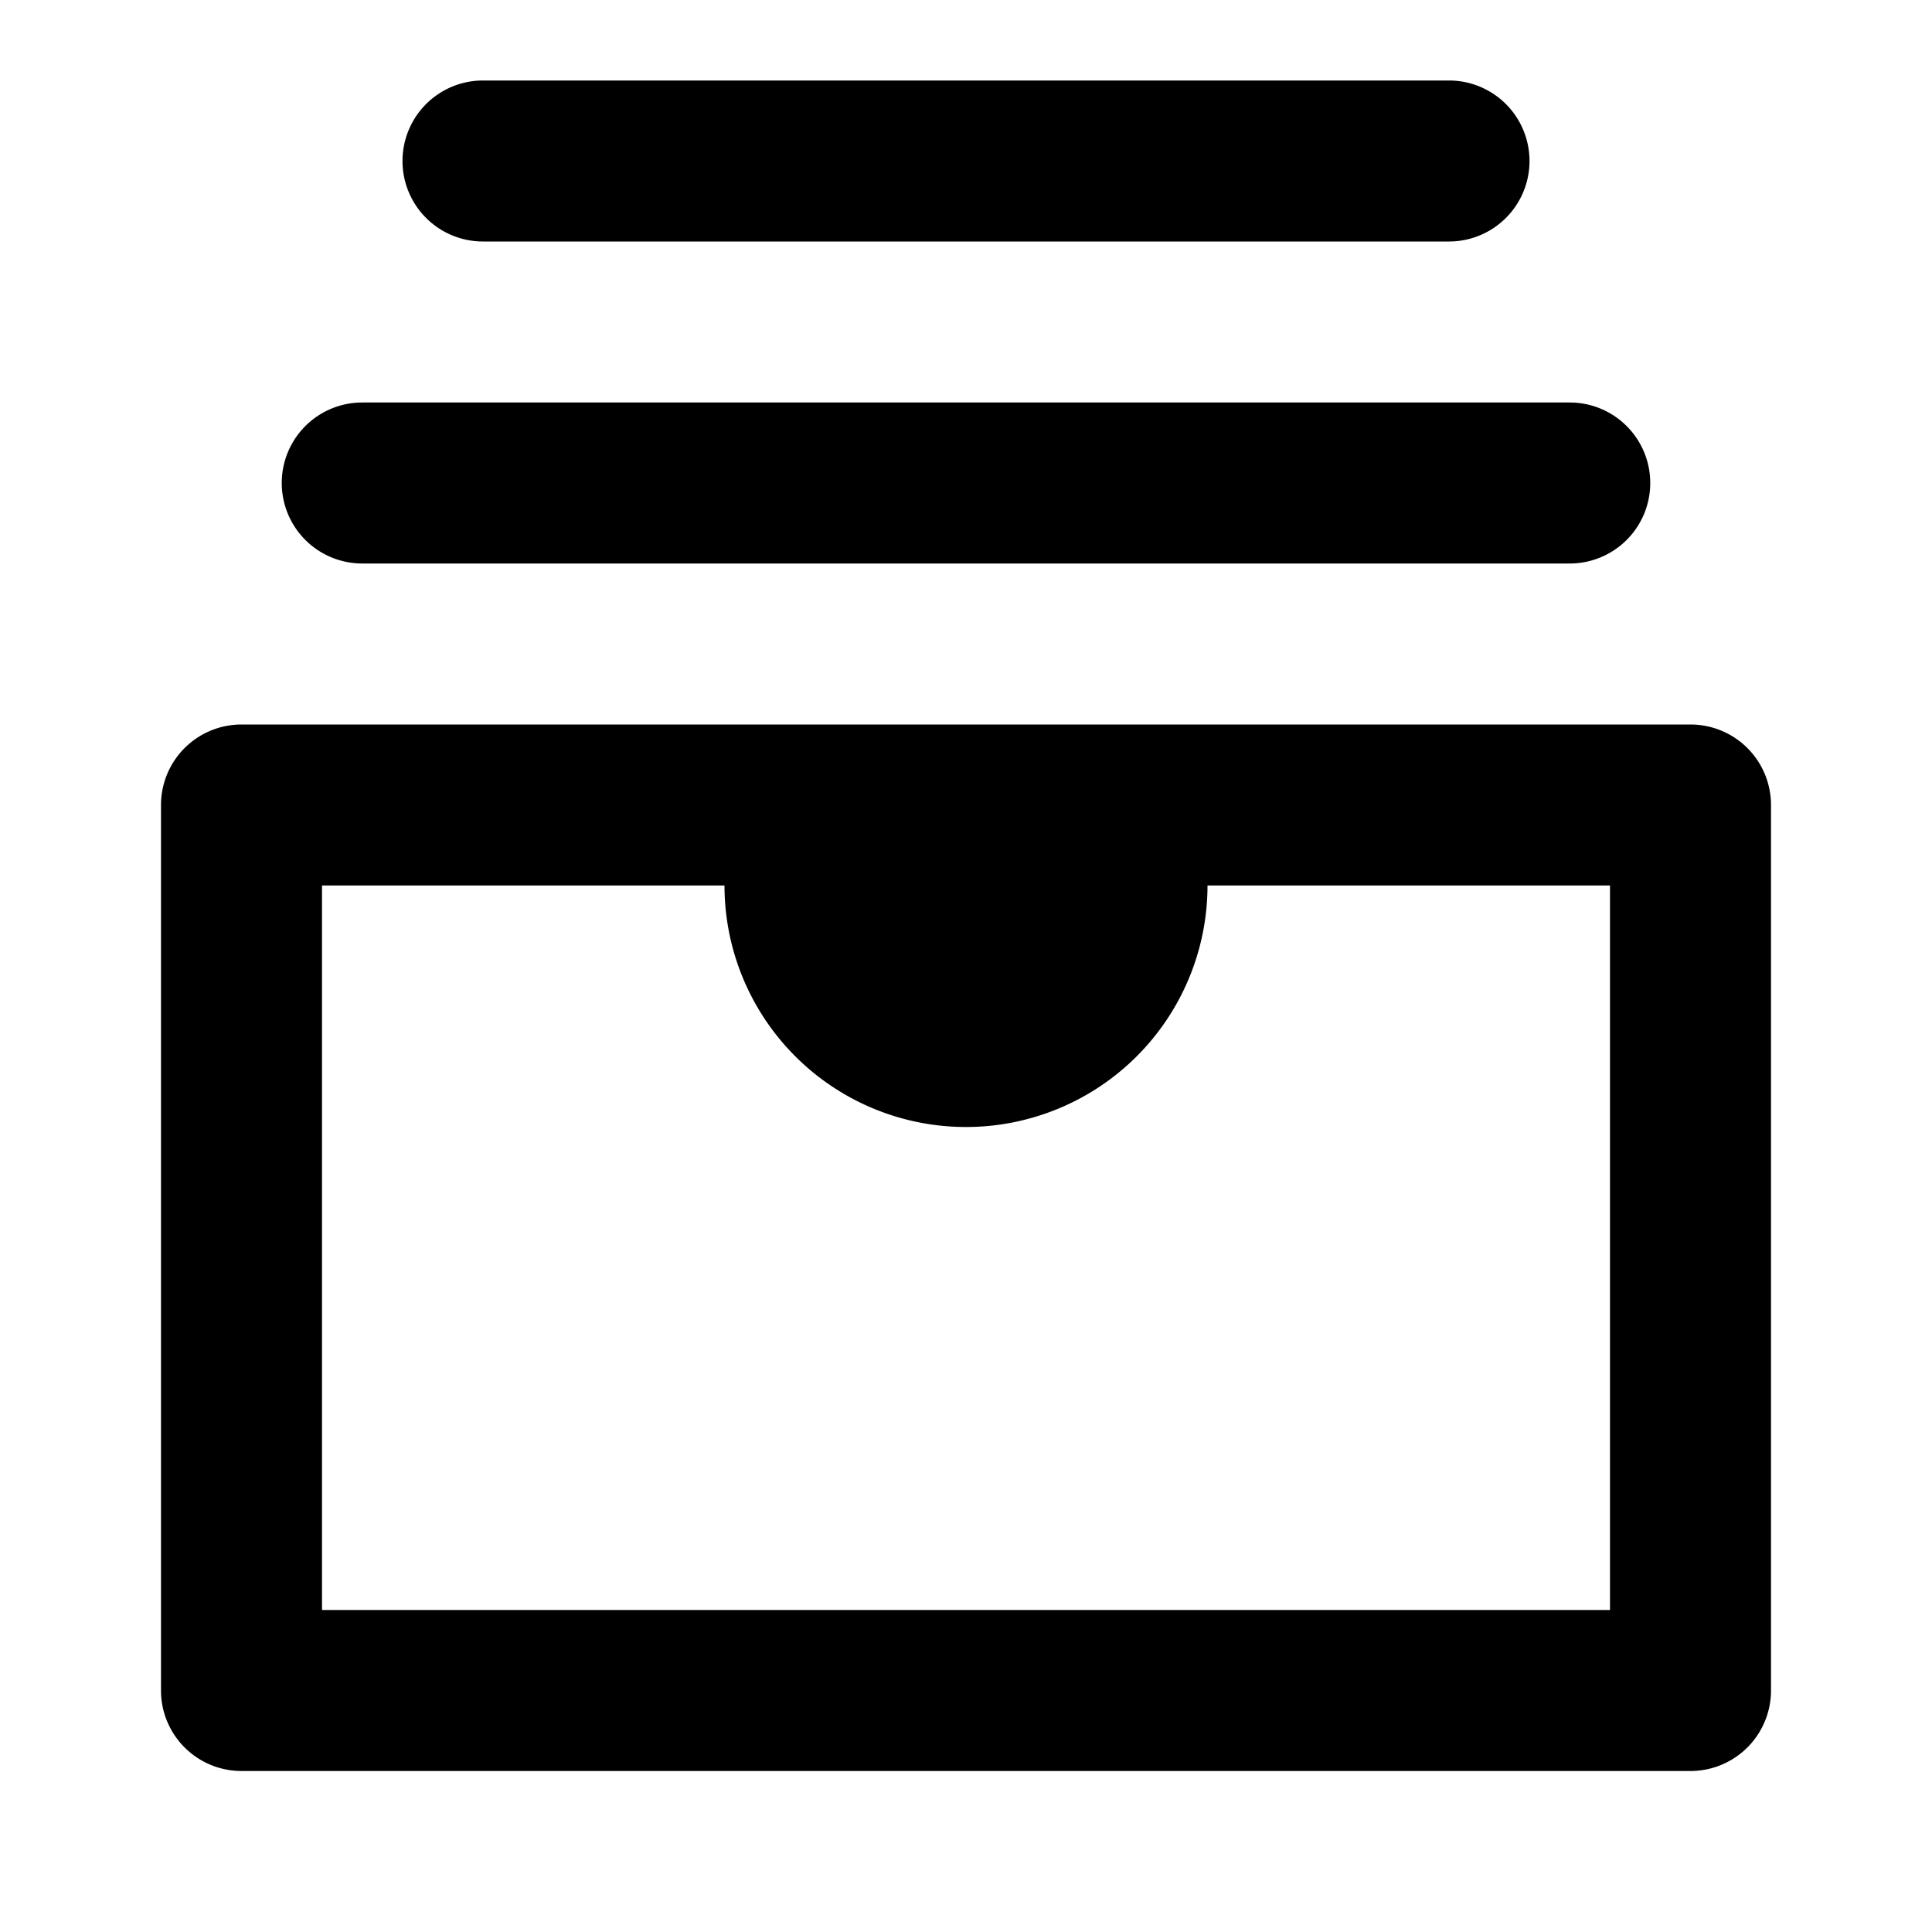
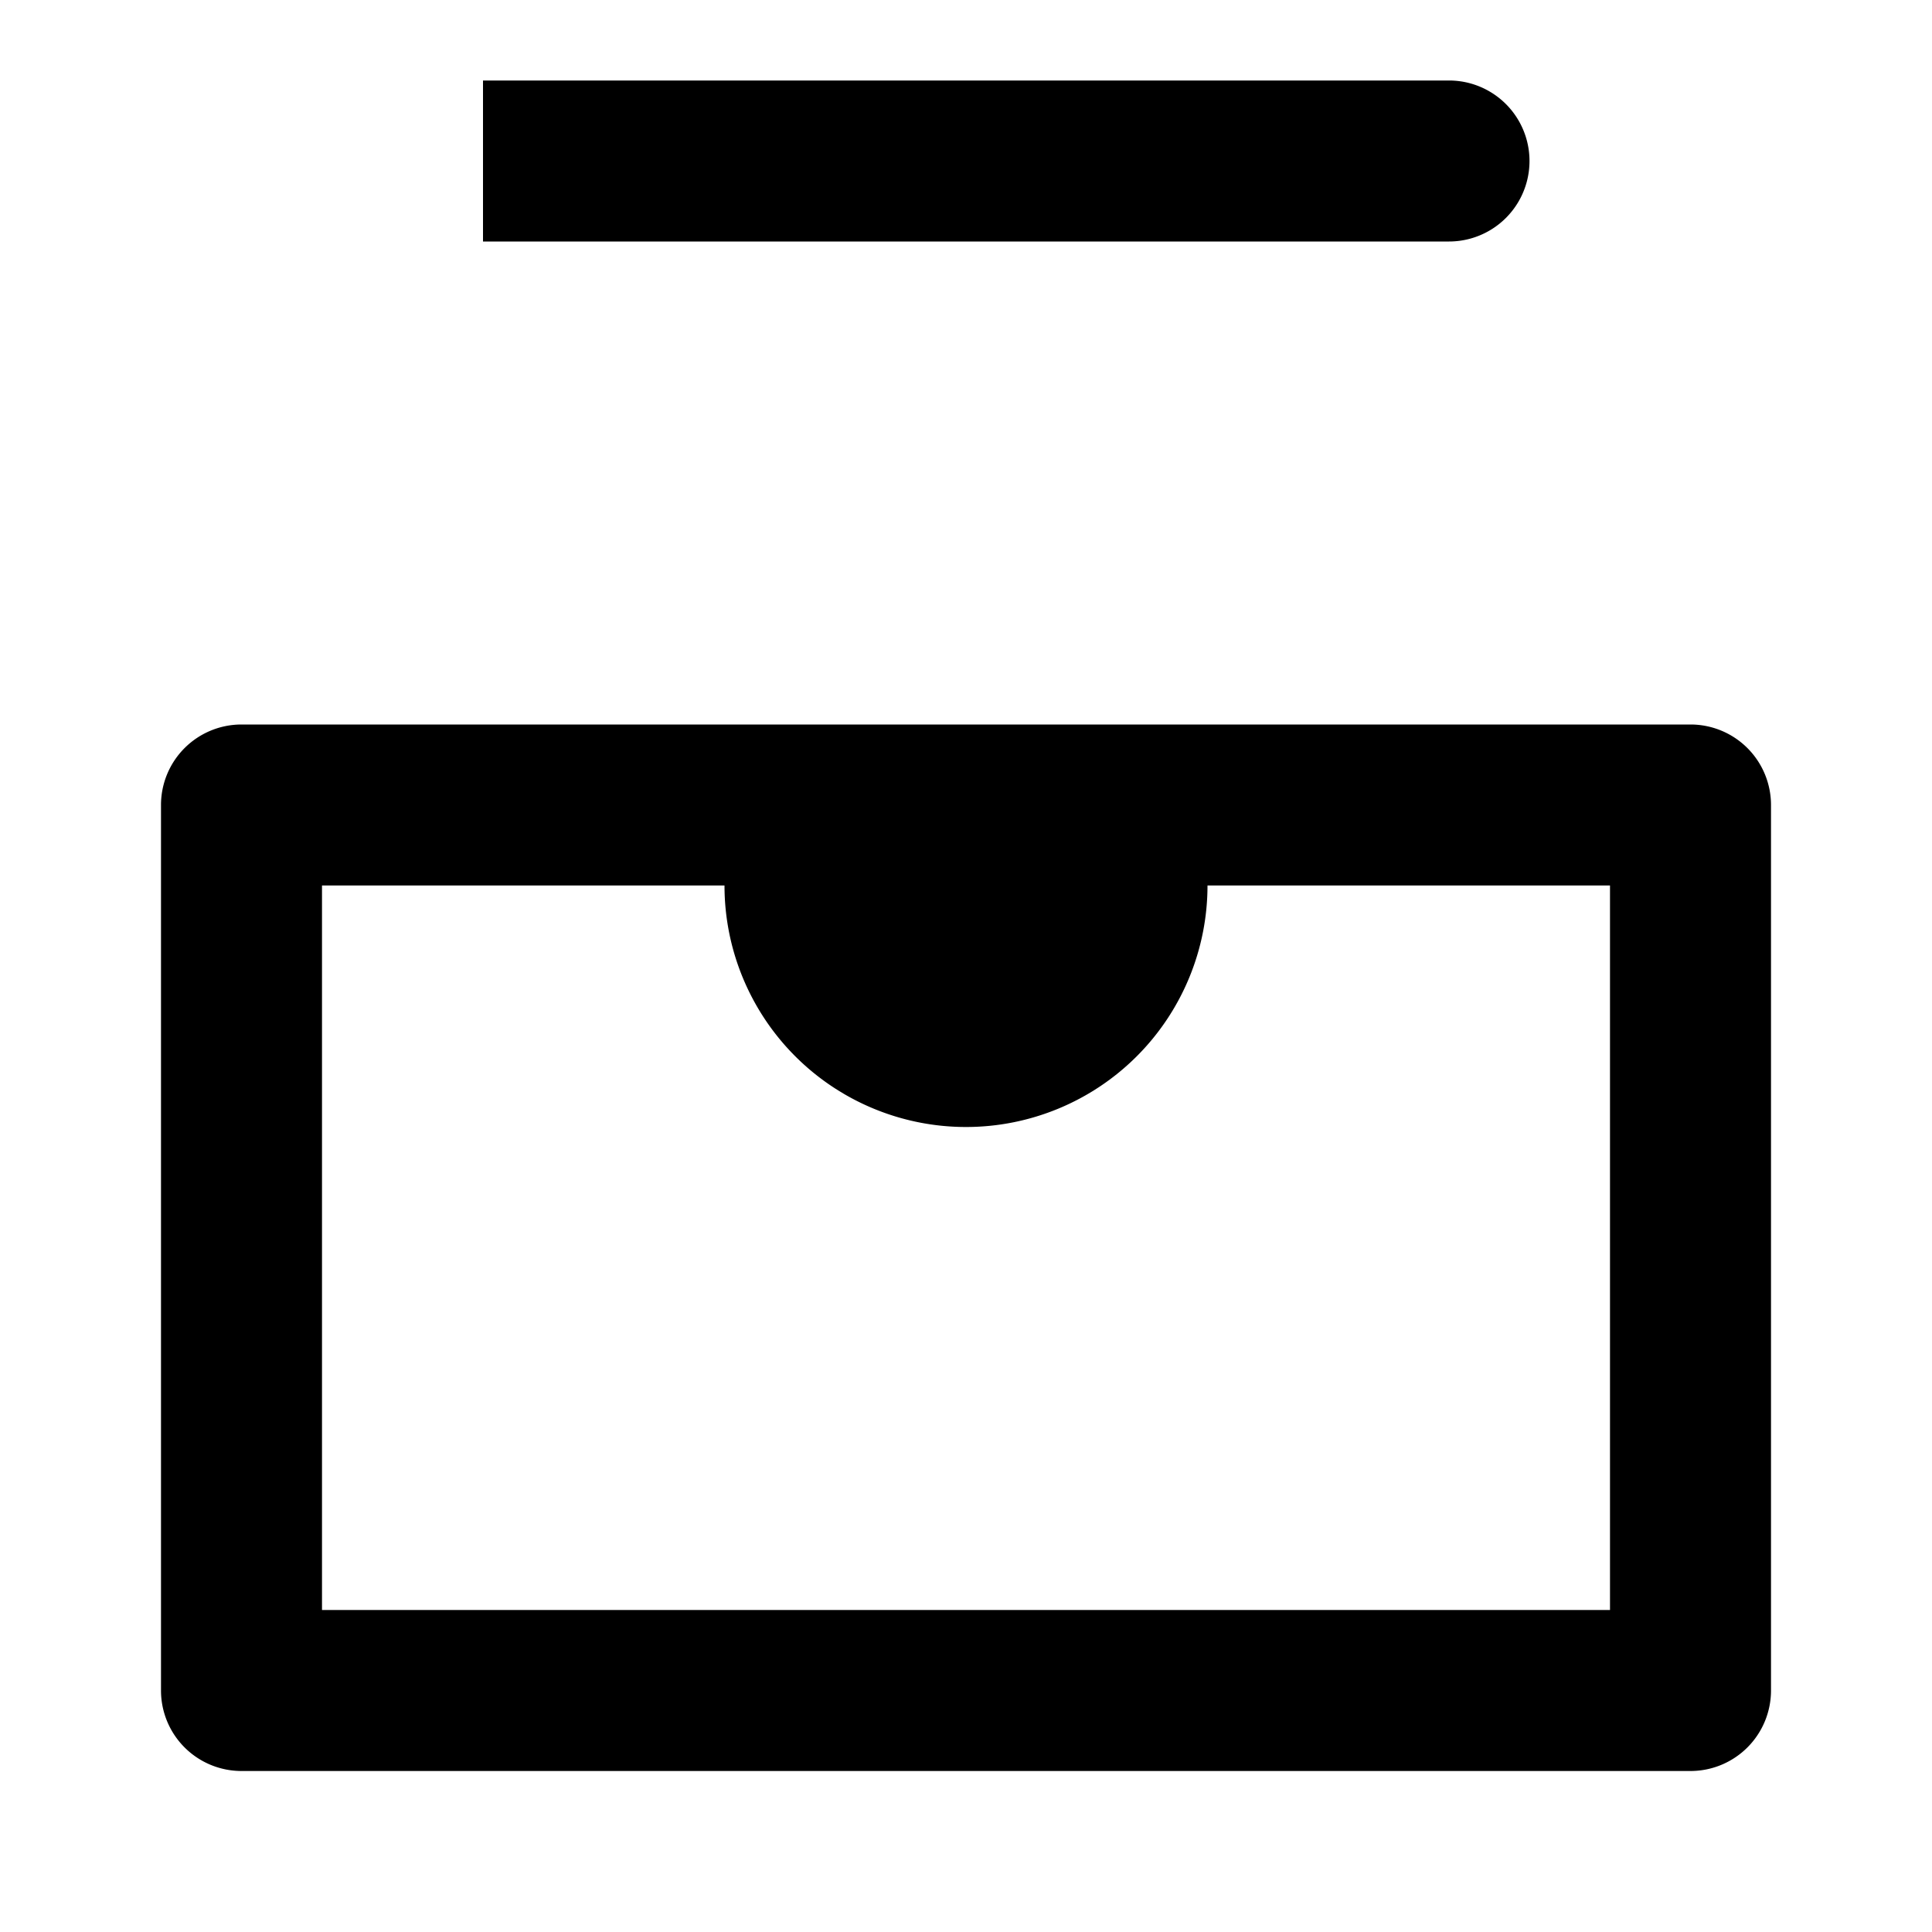
<svg xmlns="http://www.w3.org/2000/svg" width="800px" height="800px" viewBox="0 0 48 48">
  <title>collection</title>
  <g id="Layer_2" data-name="Layer 2">
    <g id="invisible_box" data-name="invisible box">
      <rect width="48" height="48" fill="none" />
      <rect width="48" height="48" fill="none" />
      <rect width="48" height="48" fill="none" />
    </g>
    <g id="Q3_icons" data-name="Q3 icons">
      <g>
        <path d="M42,18H6a2,2,0,0,0-2,2V42a2,2,0,0,0,2,2H42a2,2,0,0,0,2-2V20A2,2,0,0,0,42,18ZM40,40H8V22H18a6,6,0,0,0,12,0H40Z" />
-         <path d="M9,14H39a2,2,0,0,0,0-4H9a2,2,0,0,0,0,4Z" />
-         <path d="M12,6H36a2,2,0,0,0,0-4H12a2,2,0,0,0,0,4Z" />
+         <path d="M12,6H36a2,2,0,0,0,0-4H12Z" />
      </g>
    </g>
  </g>
</svg>